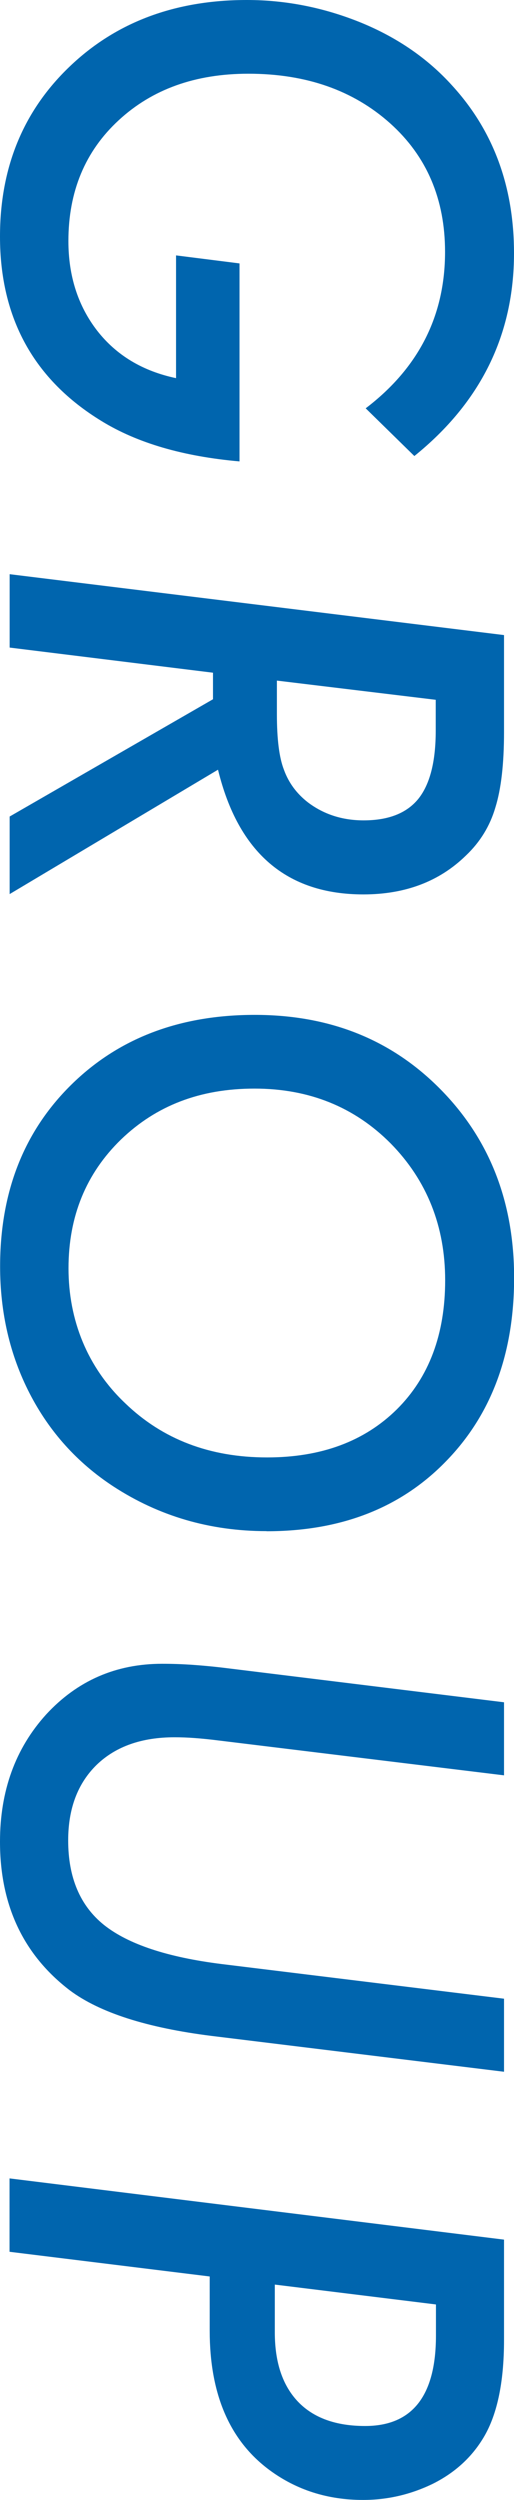
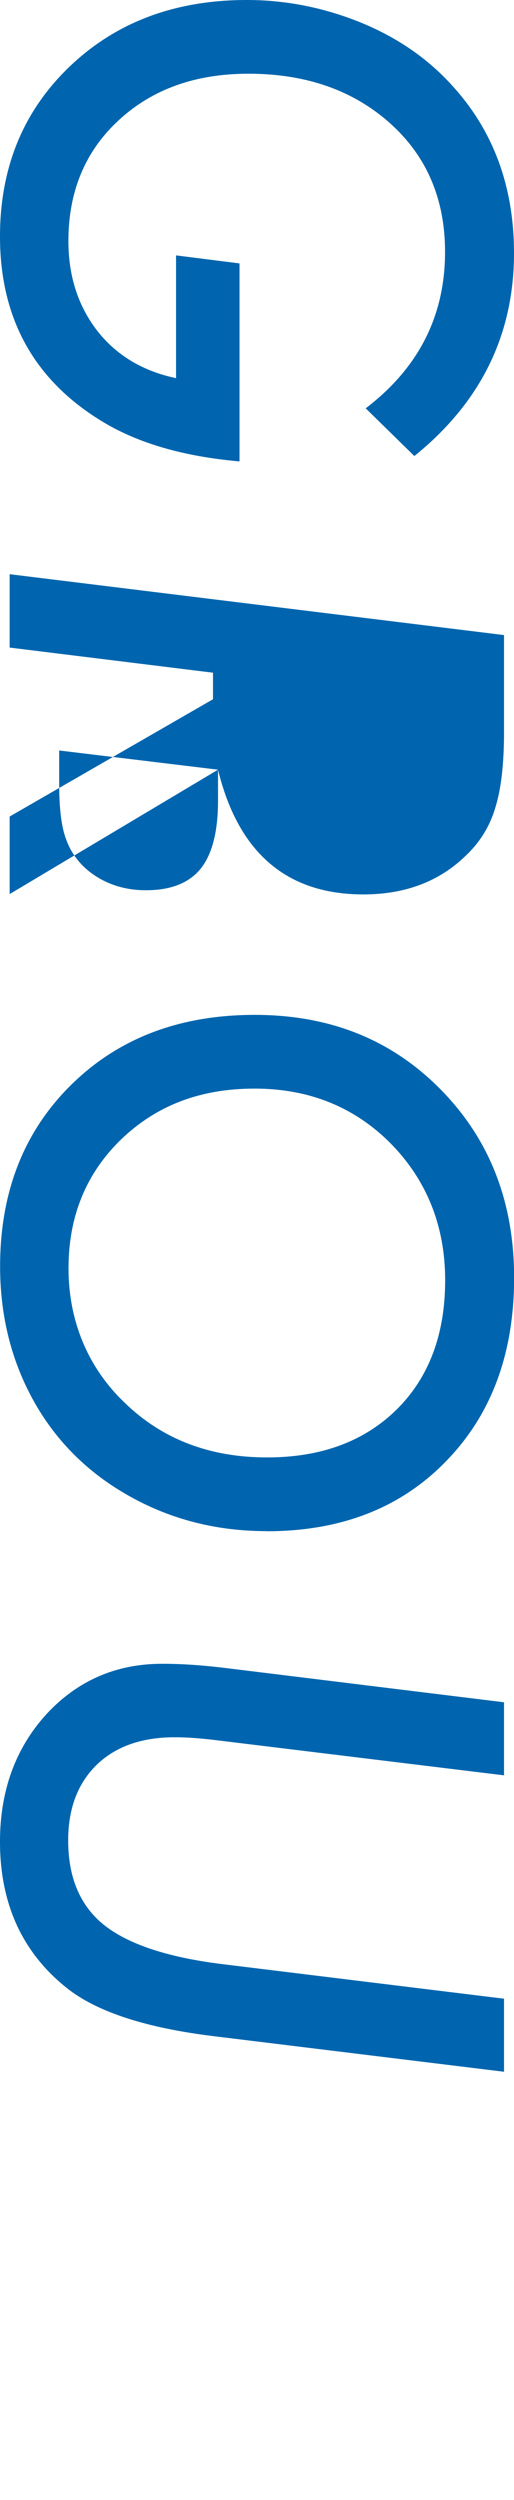
<svg xmlns="http://www.w3.org/2000/svg" id="_イヤー_2" viewBox="0 0 46.89 227.88">
  <defs>
    <style>.cls-1{fill:#0065ae;}</style>
  </defs>
  <g id="_イヤー_2-2">
    <g>
      <path class="cls-1" d="M21.85,24.01v18.05c-5.12-.45-9.32-1.67-12.59-3.68C3.09,34.61,0,29,0,21.56,0,15.29,2.11,10.13,6.34,6.08,10.56,2.03,15.96,0,22.52,0c3.56,0,7.04,.69,10.43,2.07,3.31,1.36,6.08,3.27,8.3,5.73,3.76,4.11,5.64,9.2,5.64,15.28,0,7.44-3.03,13.6-9.09,18.49l-4.44-4.35c4.83-3.68,7.24-8.43,7.24-14.26,0-4.81-1.67-8.72-5-11.71-3.37-3.02-7.68-4.53-12.94-4.53-4.83,0-8.77,1.41-11.83,4.24-3.06,2.82-4.59,6.5-4.59,11.01,0,3.19,.88,5.92,2.63,8.18,1.75,2.24,4.15,3.68,7.19,4.32v-11.19l5.78,.73Z" />
-       <path class="cls-1" d="M19.89,70.16L.88,81.5v-7.07l18.55-10.69v-2.42L.88,59.03v-6.69l45.1,5.55v8.85c0,2.88-.26,5.17-.79,6.87-.49,1.67-1.38,3.14-2.69,4.38-2.42,2.36-5.53,3.54-9.35,3.54-6.99,0-11.41-3.79-13.26-11.36Zm19.86-6.37l-14.49-1.75v3.07c0,2.26,.21,3.94,.64,5.05,.43,1.19,1.16,2.18,2.19,2.98,1.44,1.09,3.14,1.64,5.08,1.64,2.28,0,3.94-.66,5-1.97,1.05-1.32,1.58-3.38,1.58-6.21v-2.8Z" />
+       <path class="cls-1" d="M19.89,70.16L.88,81.5v-7.07l18.55-10.69v-2.42L.88,59.03v-6.69l45.1,5.55v8.85c0,2.88-.26,5.17-.79,6.87-.49,1.67-1.38,3.14-2.69,4.38-2.42,2.36-5.53,3.54-9.35,3.54-6.99,0-11.41-3.79-13.26-11.36Zl-14.49-1.75v3.07c0,2.26,.21,3.94,.64,5.05,.43,1.19,1.16,2.18,2.19,2.98,1.44,1.09,3.14,1.64,5.08,1.64,2.28,0,3.94-.66,5-1.97,1.05-1.32,1.58-3.38,1.58-6.21v-2.8Z" />
      <path class="cls-1" d="M24.31,139.57c-5.14,0-9.81-1.36-13.99-4.09-3.29-2.16-5.83-4.99-7.62-8.47s-2.69-7.34-2.69-11.57c0-6.76,2.15-12.27,6.46-16.53,4.32-4.27,9.91-6.4,16.77-6.4s12.48,2.26,16.94,6.78c4.48,4.54,6.72,10.26,6.72,17.18s-2.07,12.49-6.22,16.74c-4.13,4.25-9.58,6.37-16.36,6.37Zm.06-6.72c4.93,0,8.87-1.46,11.83-4.38,2.94-2.92,4.41-6.85,4.41-11.77s-1.66-9.1-4.97-12.47c-3.31-3.33-7.45-5-12.42-5s-8.97,1.55-12.18,4.64c-3.19,3.1-4.79,7.01-4.79,11.74s1.72,9.03,5.17,12.3c3.41,3.29,7.72,4.94,12.94,4.94Z" />
      <path class="cls-1" d="M45.98,188.85l-26.7-3.27c-5.88-.74-10.19-2.12-12.91-4.15-4.25-3.25-6.37-7.77-6.37-13.55,0-4.63,1.4-8.5,4.21-11.6,2.84-3.08,6.37-4.62,10.58-4.62,.9,0,1.84,.03,2.83,.1,.99,.07,2.04,.17,3.15,.31l25.21,3.1v6.66l-26.06-3.18c-.78-.1-1.5-.17-2.16-.22-.66-.05-1.28-.07-1.84-.07-3,0-5.37,.84-7.1,2.51-1.73,1.69-2.6,3.99-2.6,6.89,0,3.39,1.09,5.96,3.27,7.71,2.2,1.75,5.77,2.94,10.72,3.56l25.77,3.16v6.66Z" />
-       <path class="cls-1" d="M45.98,204.16v9.14c0,3.97-.66,7-1.99,9.09-1.07,1.71-2.58,3.06-4.53,4.03-2.01,.97-4.12,1.46-6.34,1.46-3.23,0-6.08-.91-8.53-2.72-3.64-2.69-5.46-6.92-5.46-12.71v-4.94l-18.26-2.25v-6.69l45.1,5.58Zm-6.22,5.9l-14.69-1.81v4.35c0,2.75,.71,4.85,2.12,6.33,1.41,1.47,3.45,2.21,6.12,2.21,4.3,0,6.46-2.75,6.46-8.24v-2.83Z" />
    </g>
  </g>
</svg>